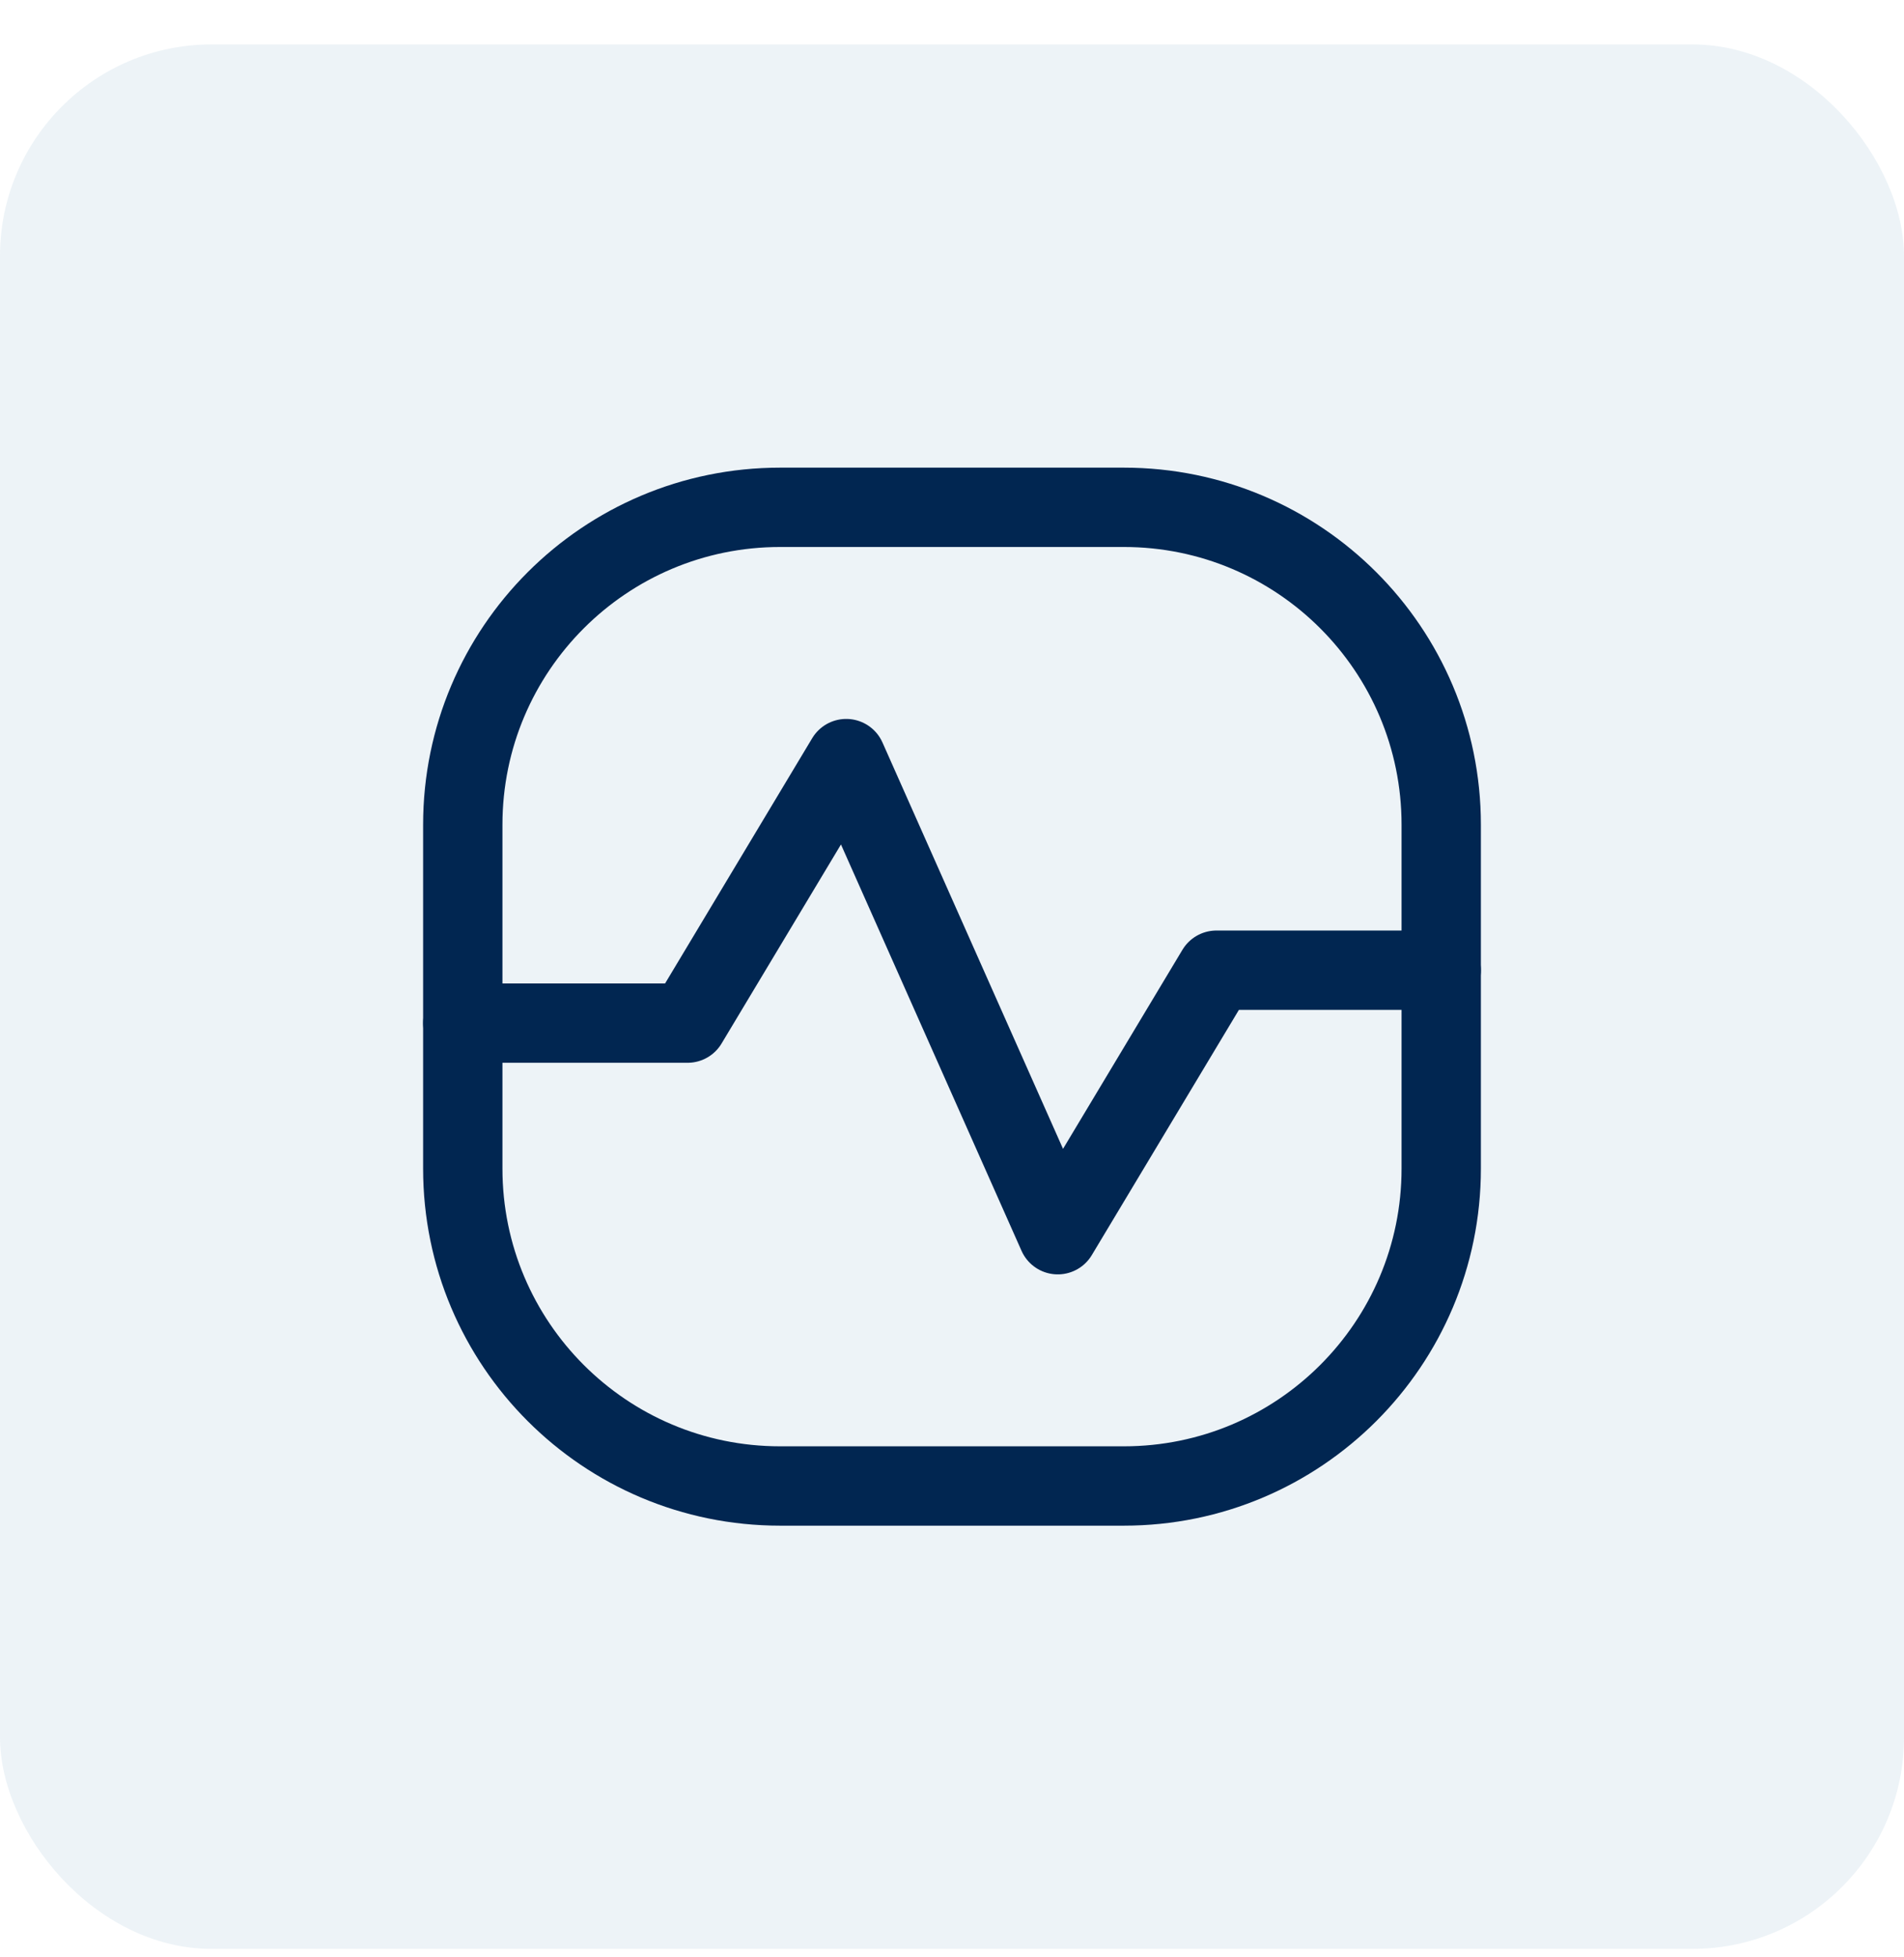
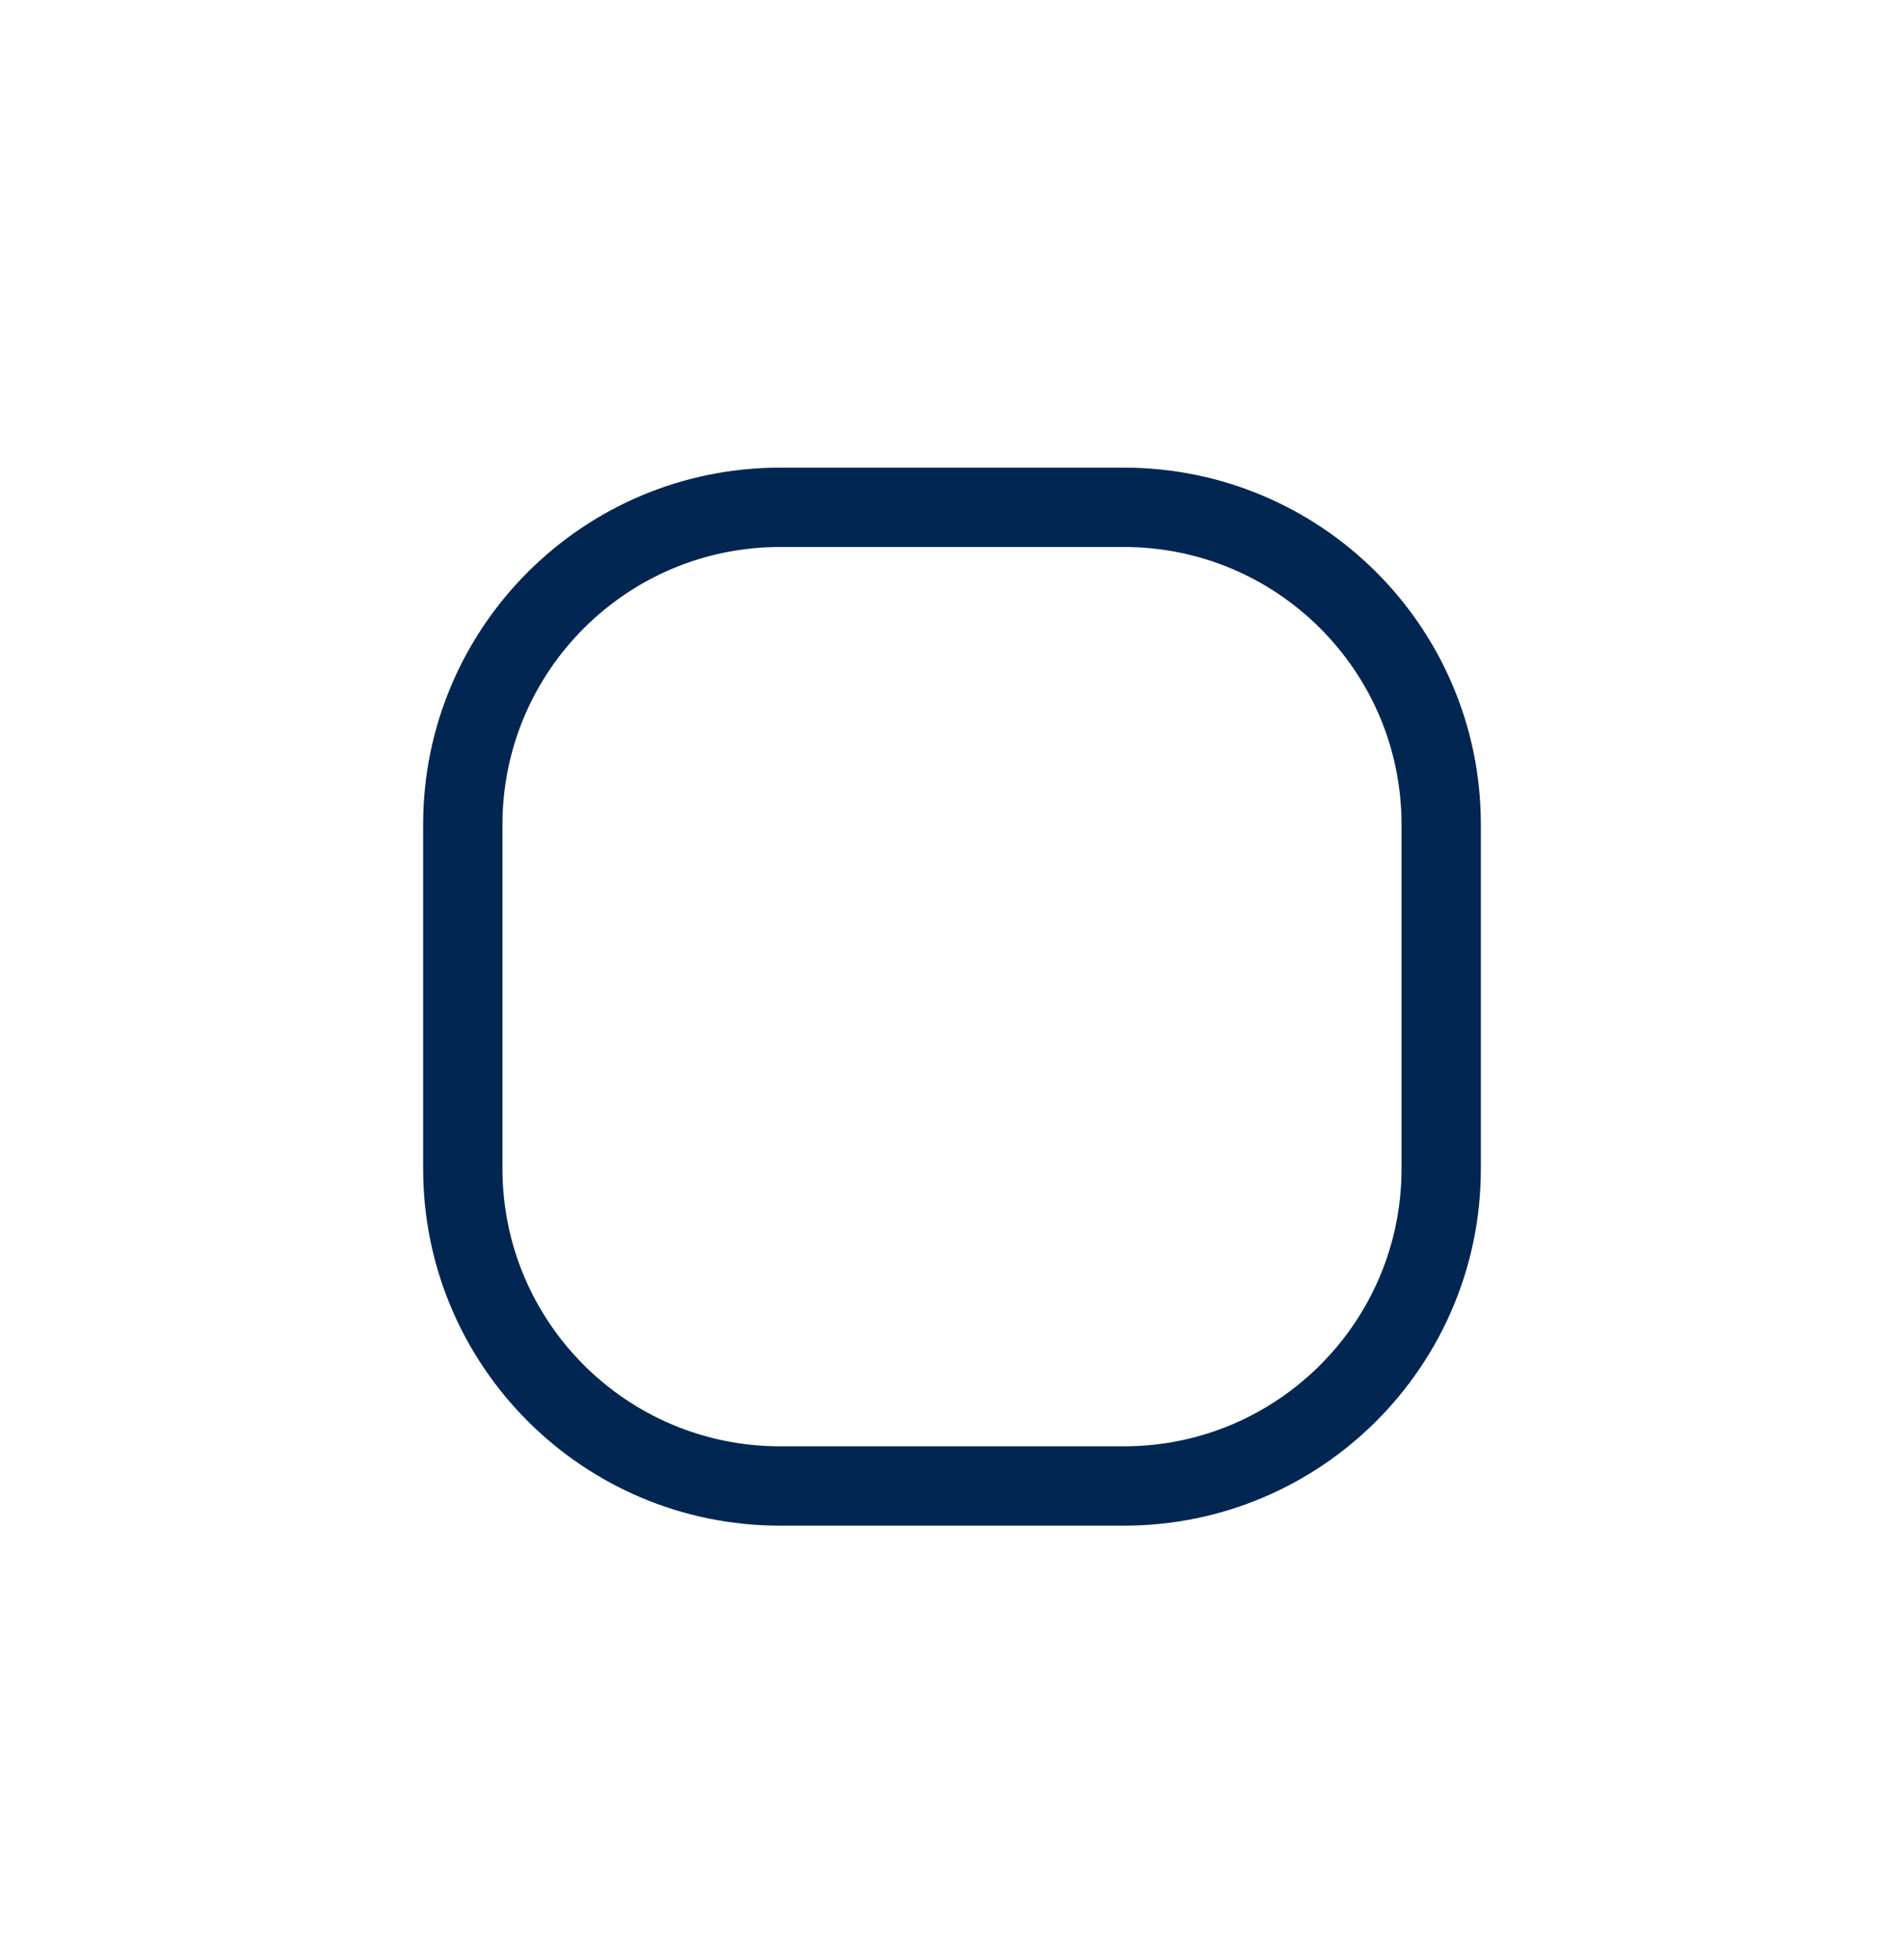
<svg xmlns="http://www.w3.org/2000/svg" width="36" height="37" viewBox="0 0 36 37" fill="none">
-   <rect y="0.84" width="36" height="36" rx="4" fill="#1C649B" fill-opacity="0.08" />
  <path d="M21.25 9.59H14.75C11.436 9.59 8.75 12.276 8.75 15.59V22.09C8.75 25.404 11.436 28.09 14.75 28.09H21.25C24.564 28.09 27.25 25.404 27.25 22.09V15.59C27.25 12.276 24.564 9.59 21.25 9.59Z" stroke="#012651" stroke-width="1.5" />
-   <path d="M8.75 19.34H13L16 14.34L20 23.34L23 18.34H27.25" stroke="#012651" stroke-width="1.5" stroke-linecap="round" stroke-linejoin="round" />
</svg>